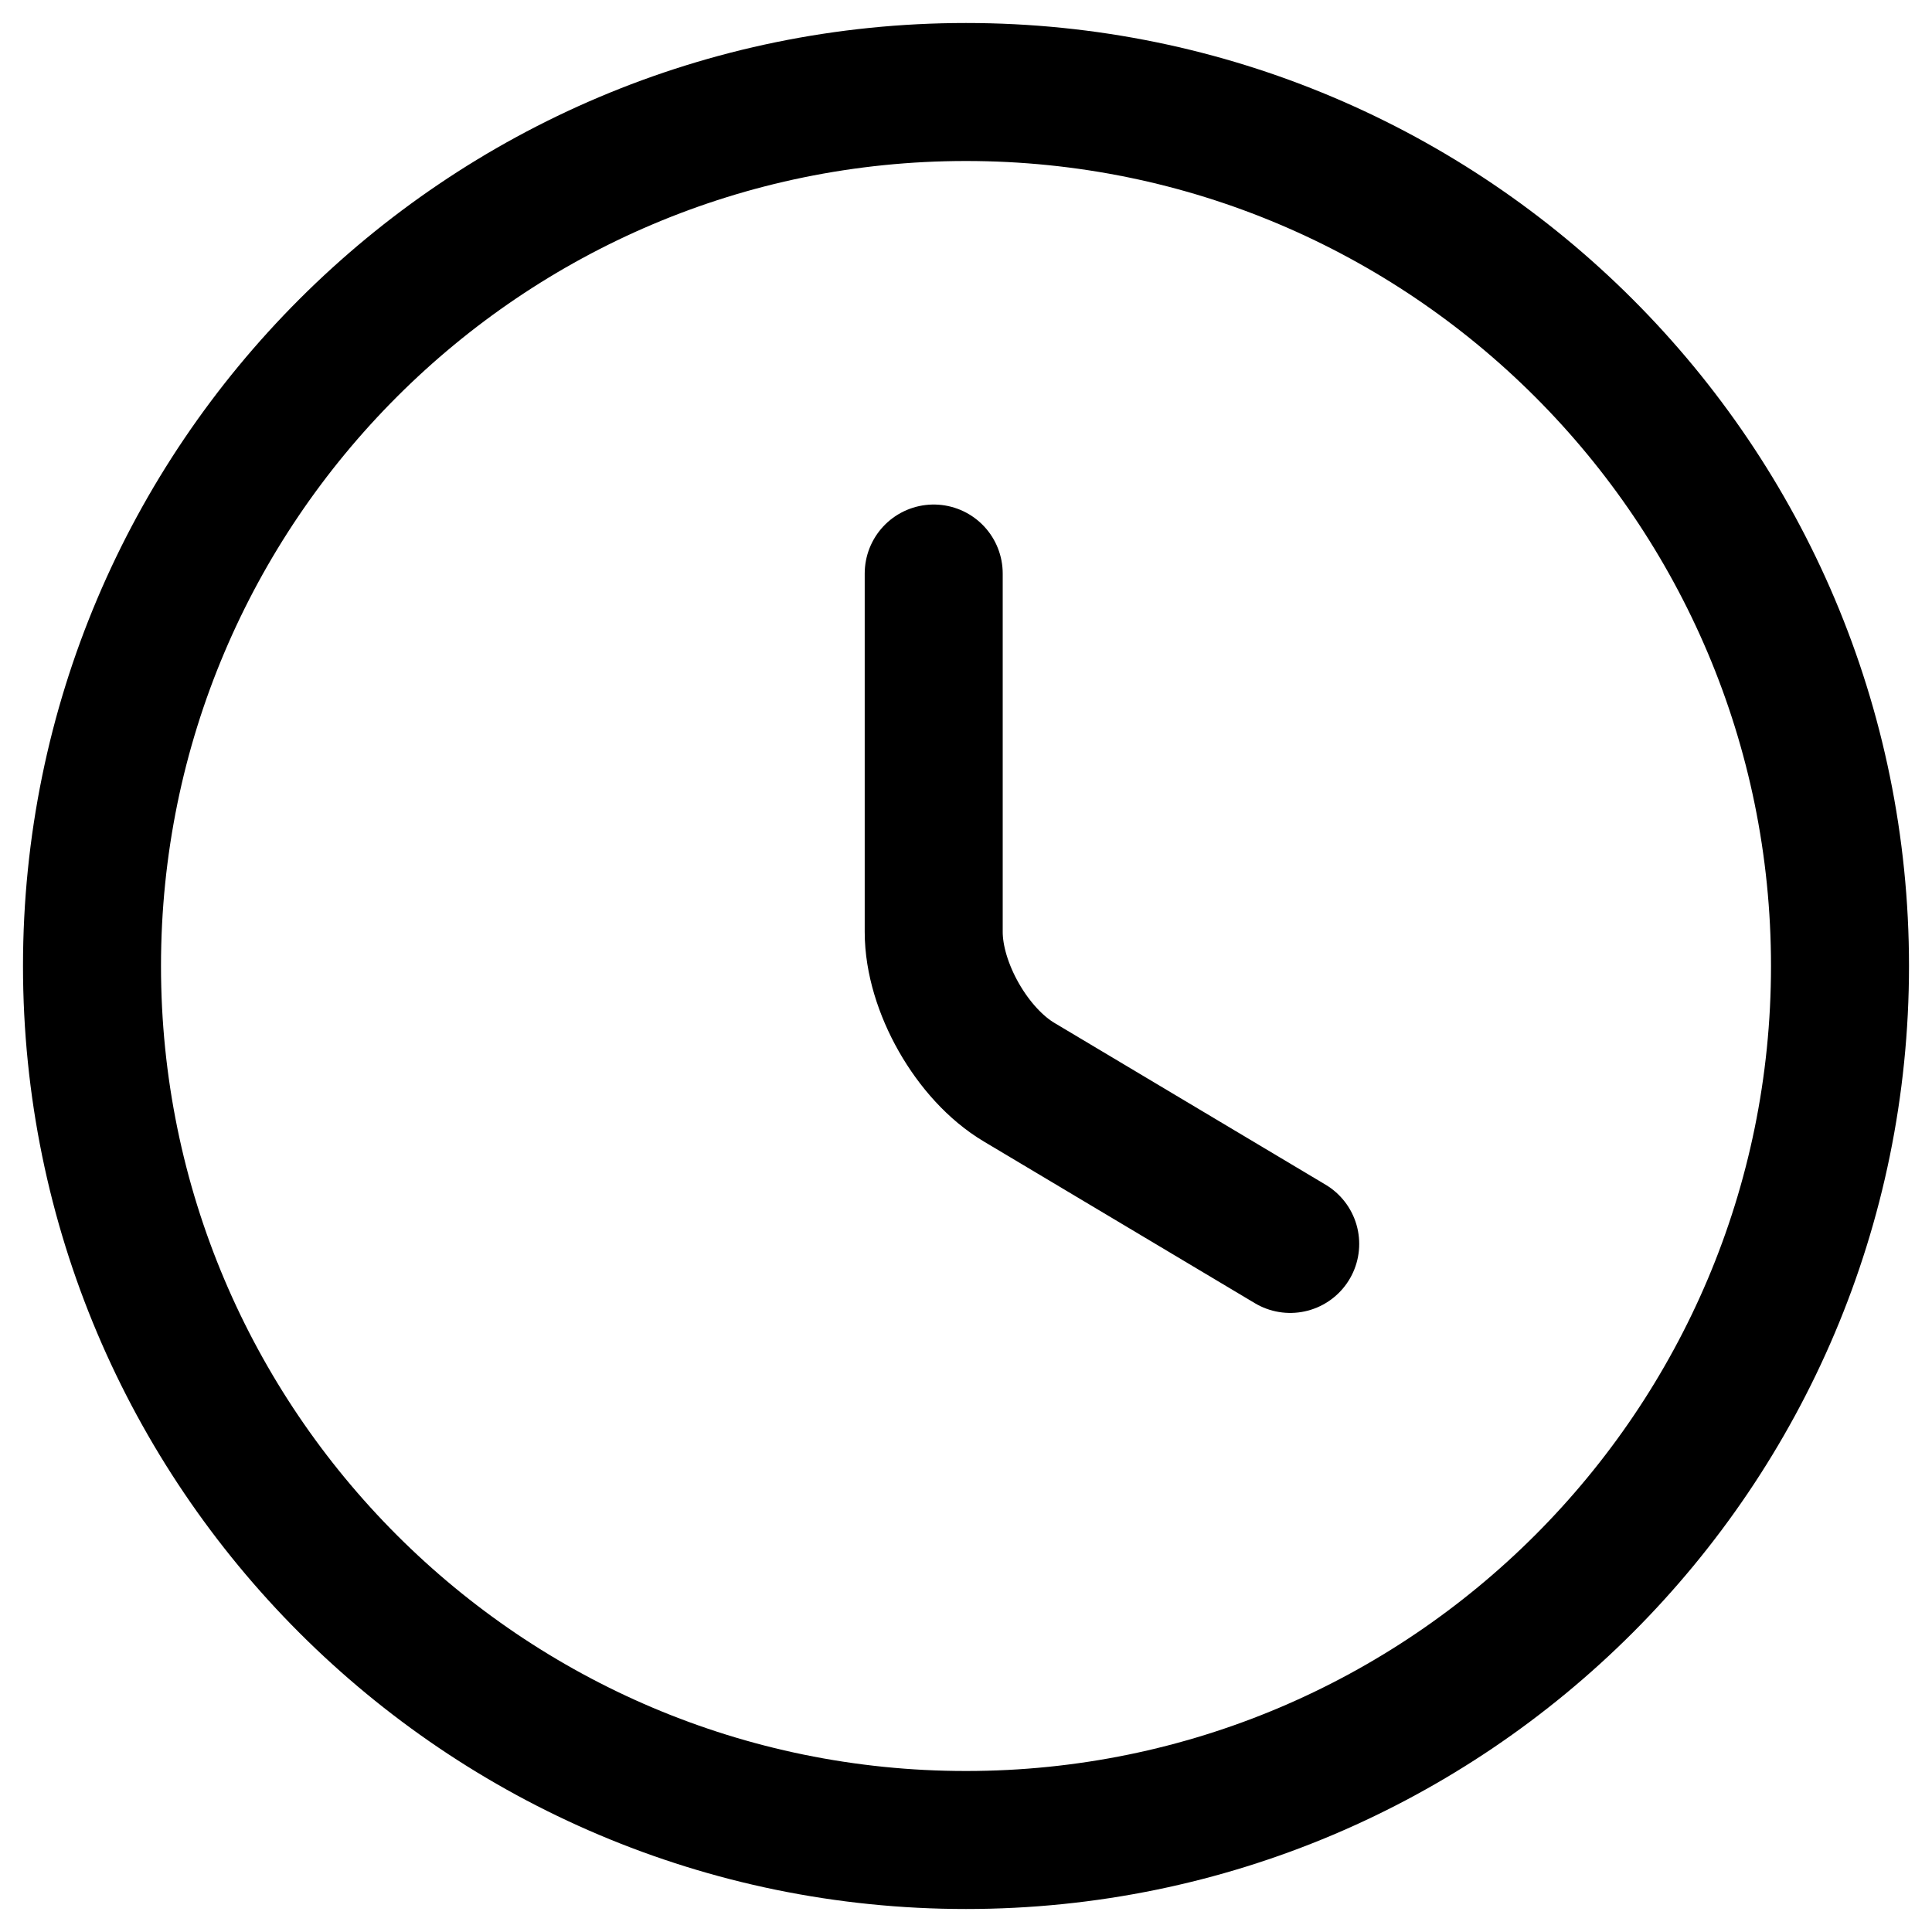
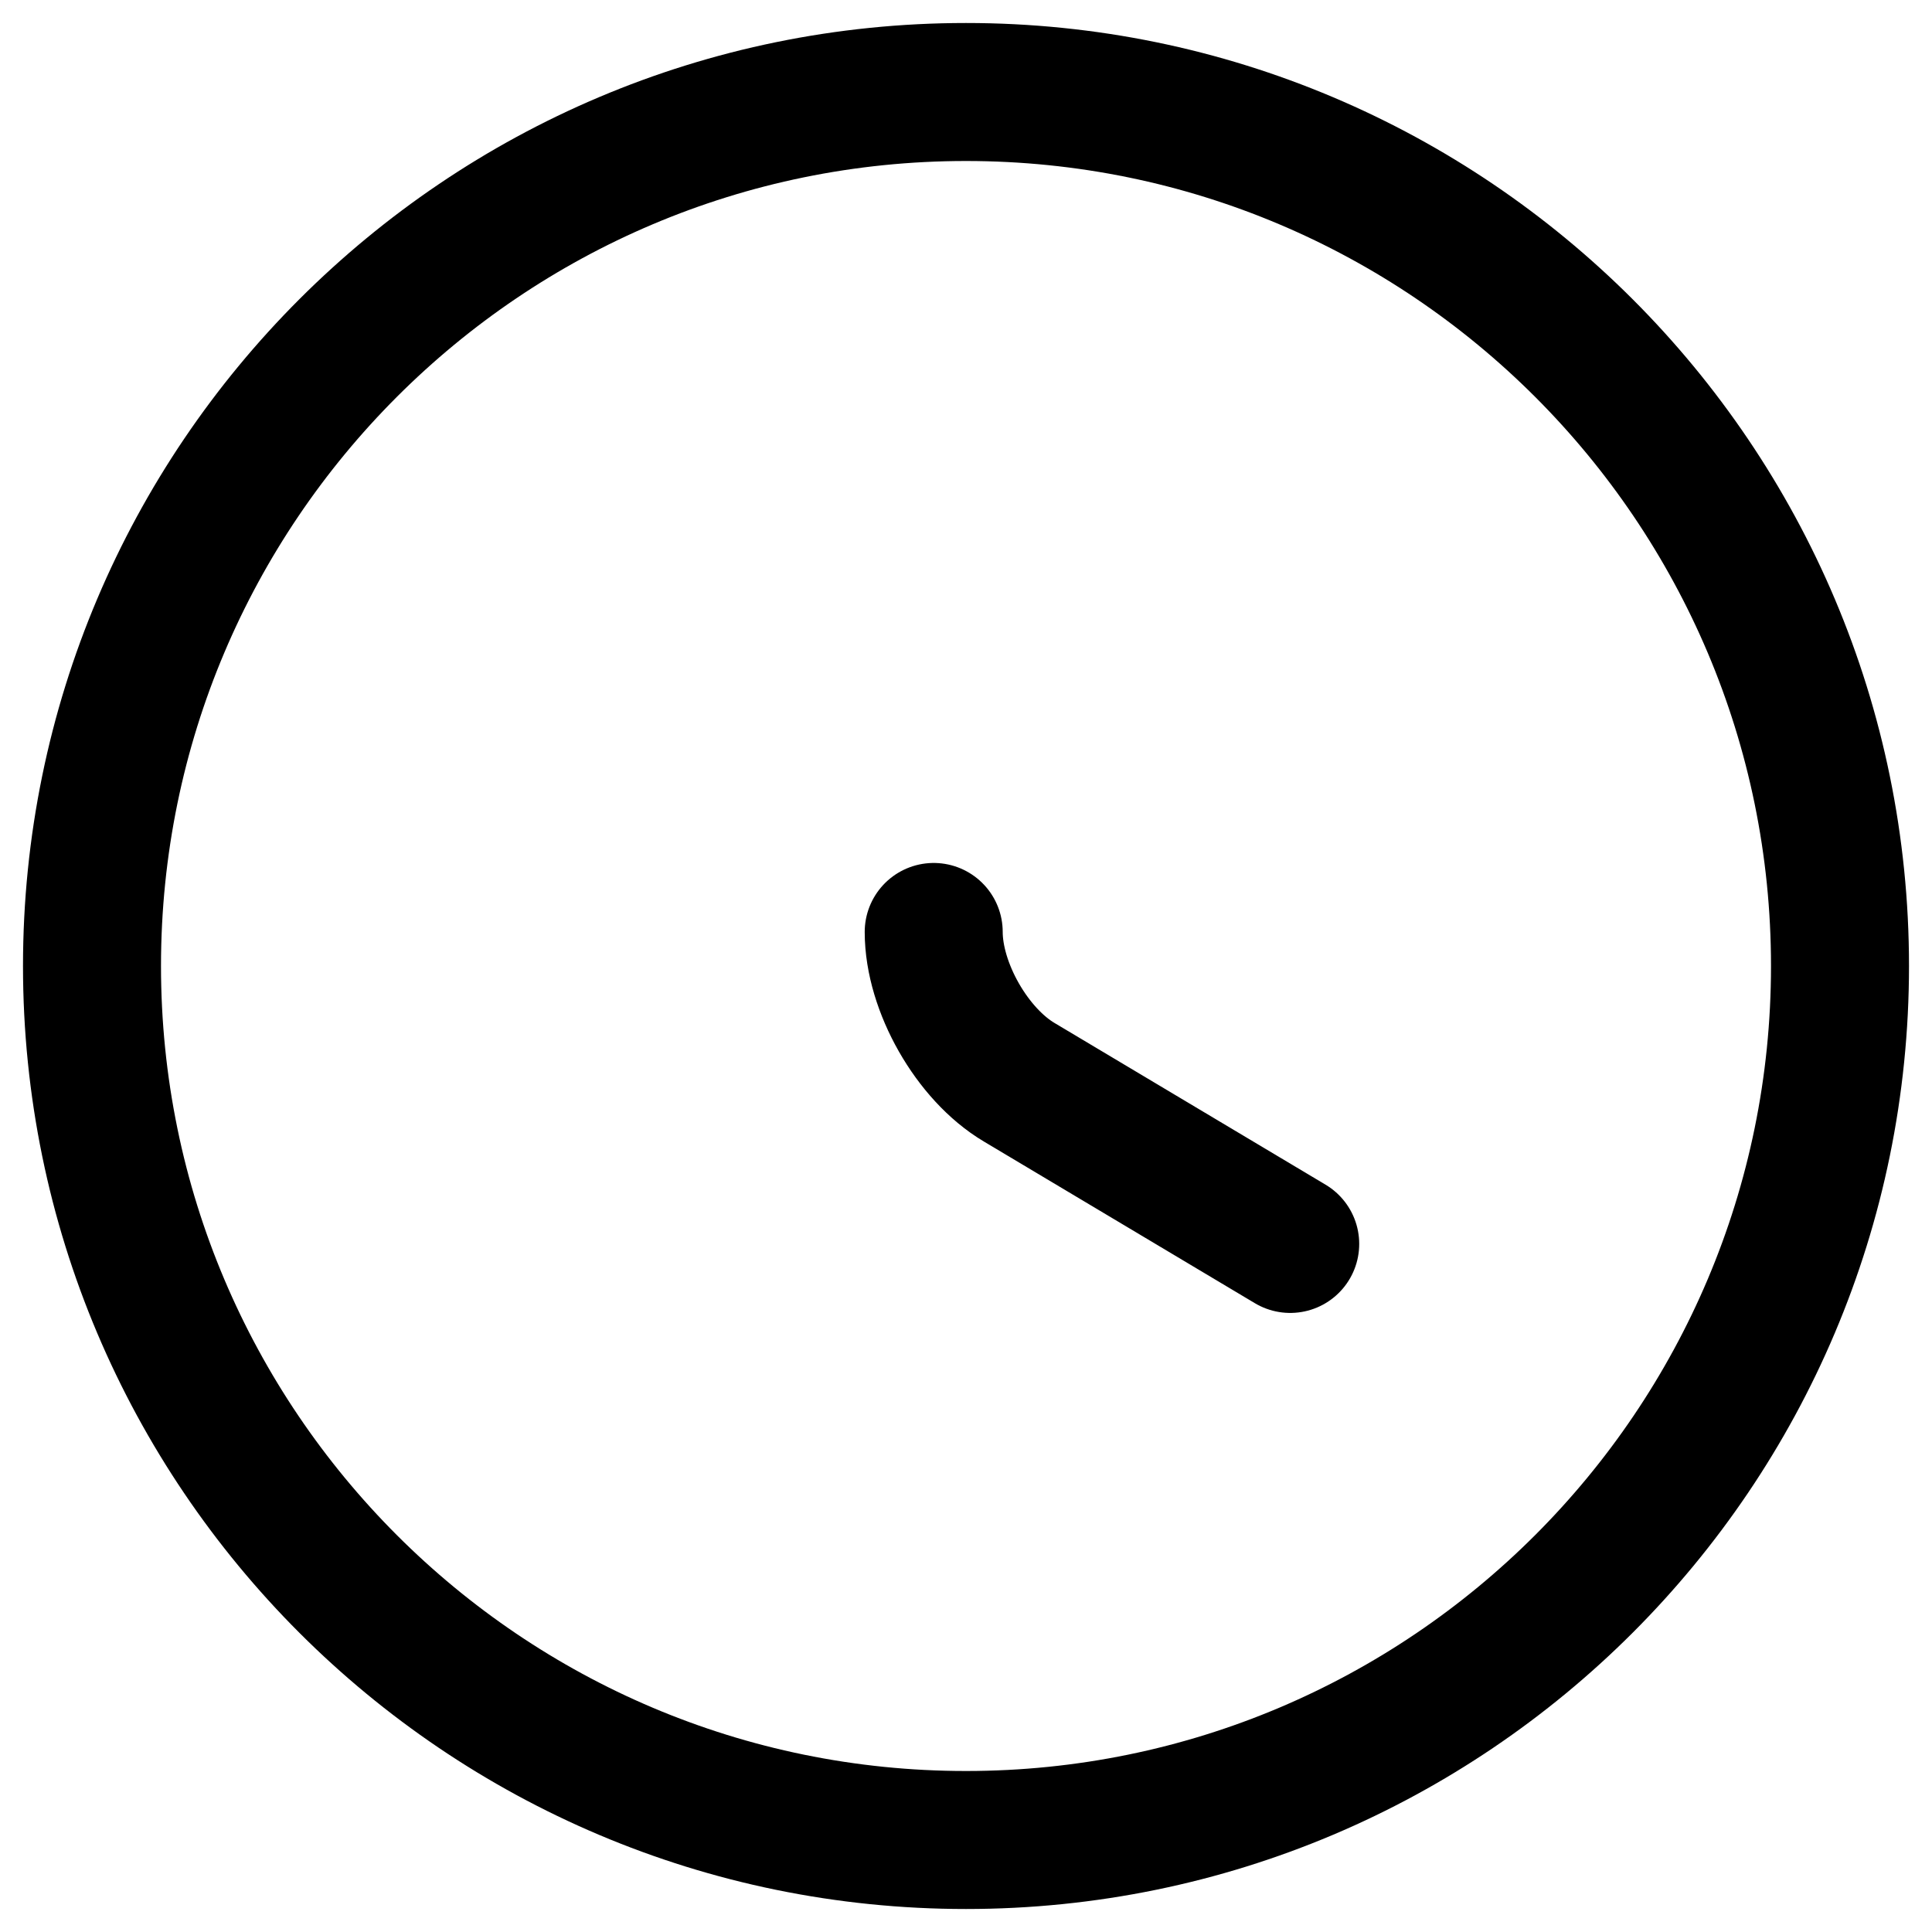
<svg xmlns="http://www.w3.org/2000/svg" width="21" height="21" viewBox="0 0 21 21" fill="none">
-   <path id="Vector" d="M14.024 13.521L11.079 11.764C10.566 11.46 10.149 10.728 10.149 10.13V6.234M20 10.5C20 15.744 15.744 20 10.5 20C5.256 20 1 15.744 1 10.5C1 5.256 5.256 1 10.5 1C15.744 1 20 5.256 20 10.5Z" stroke="black" stroke-width="1.5" stroke-linecap="round" stroke-linejoin="round" />
+   <path id="Vector" d="M14.024 13.521L11.079 11.764C10.566 11.46 10.149 10.728 10.149 10.13M20 10.5C20 15.744 15.744 20 10.5 20C5.256 20 1 15.744 1 10.5C1 5.256 5.256 1 10.5 1C15.744 1 20 5.256 20 10.5Z" stroke="black" stroke-width="1.5" stroke-linecap="round" stroke-linejoin="round" />
</svg>